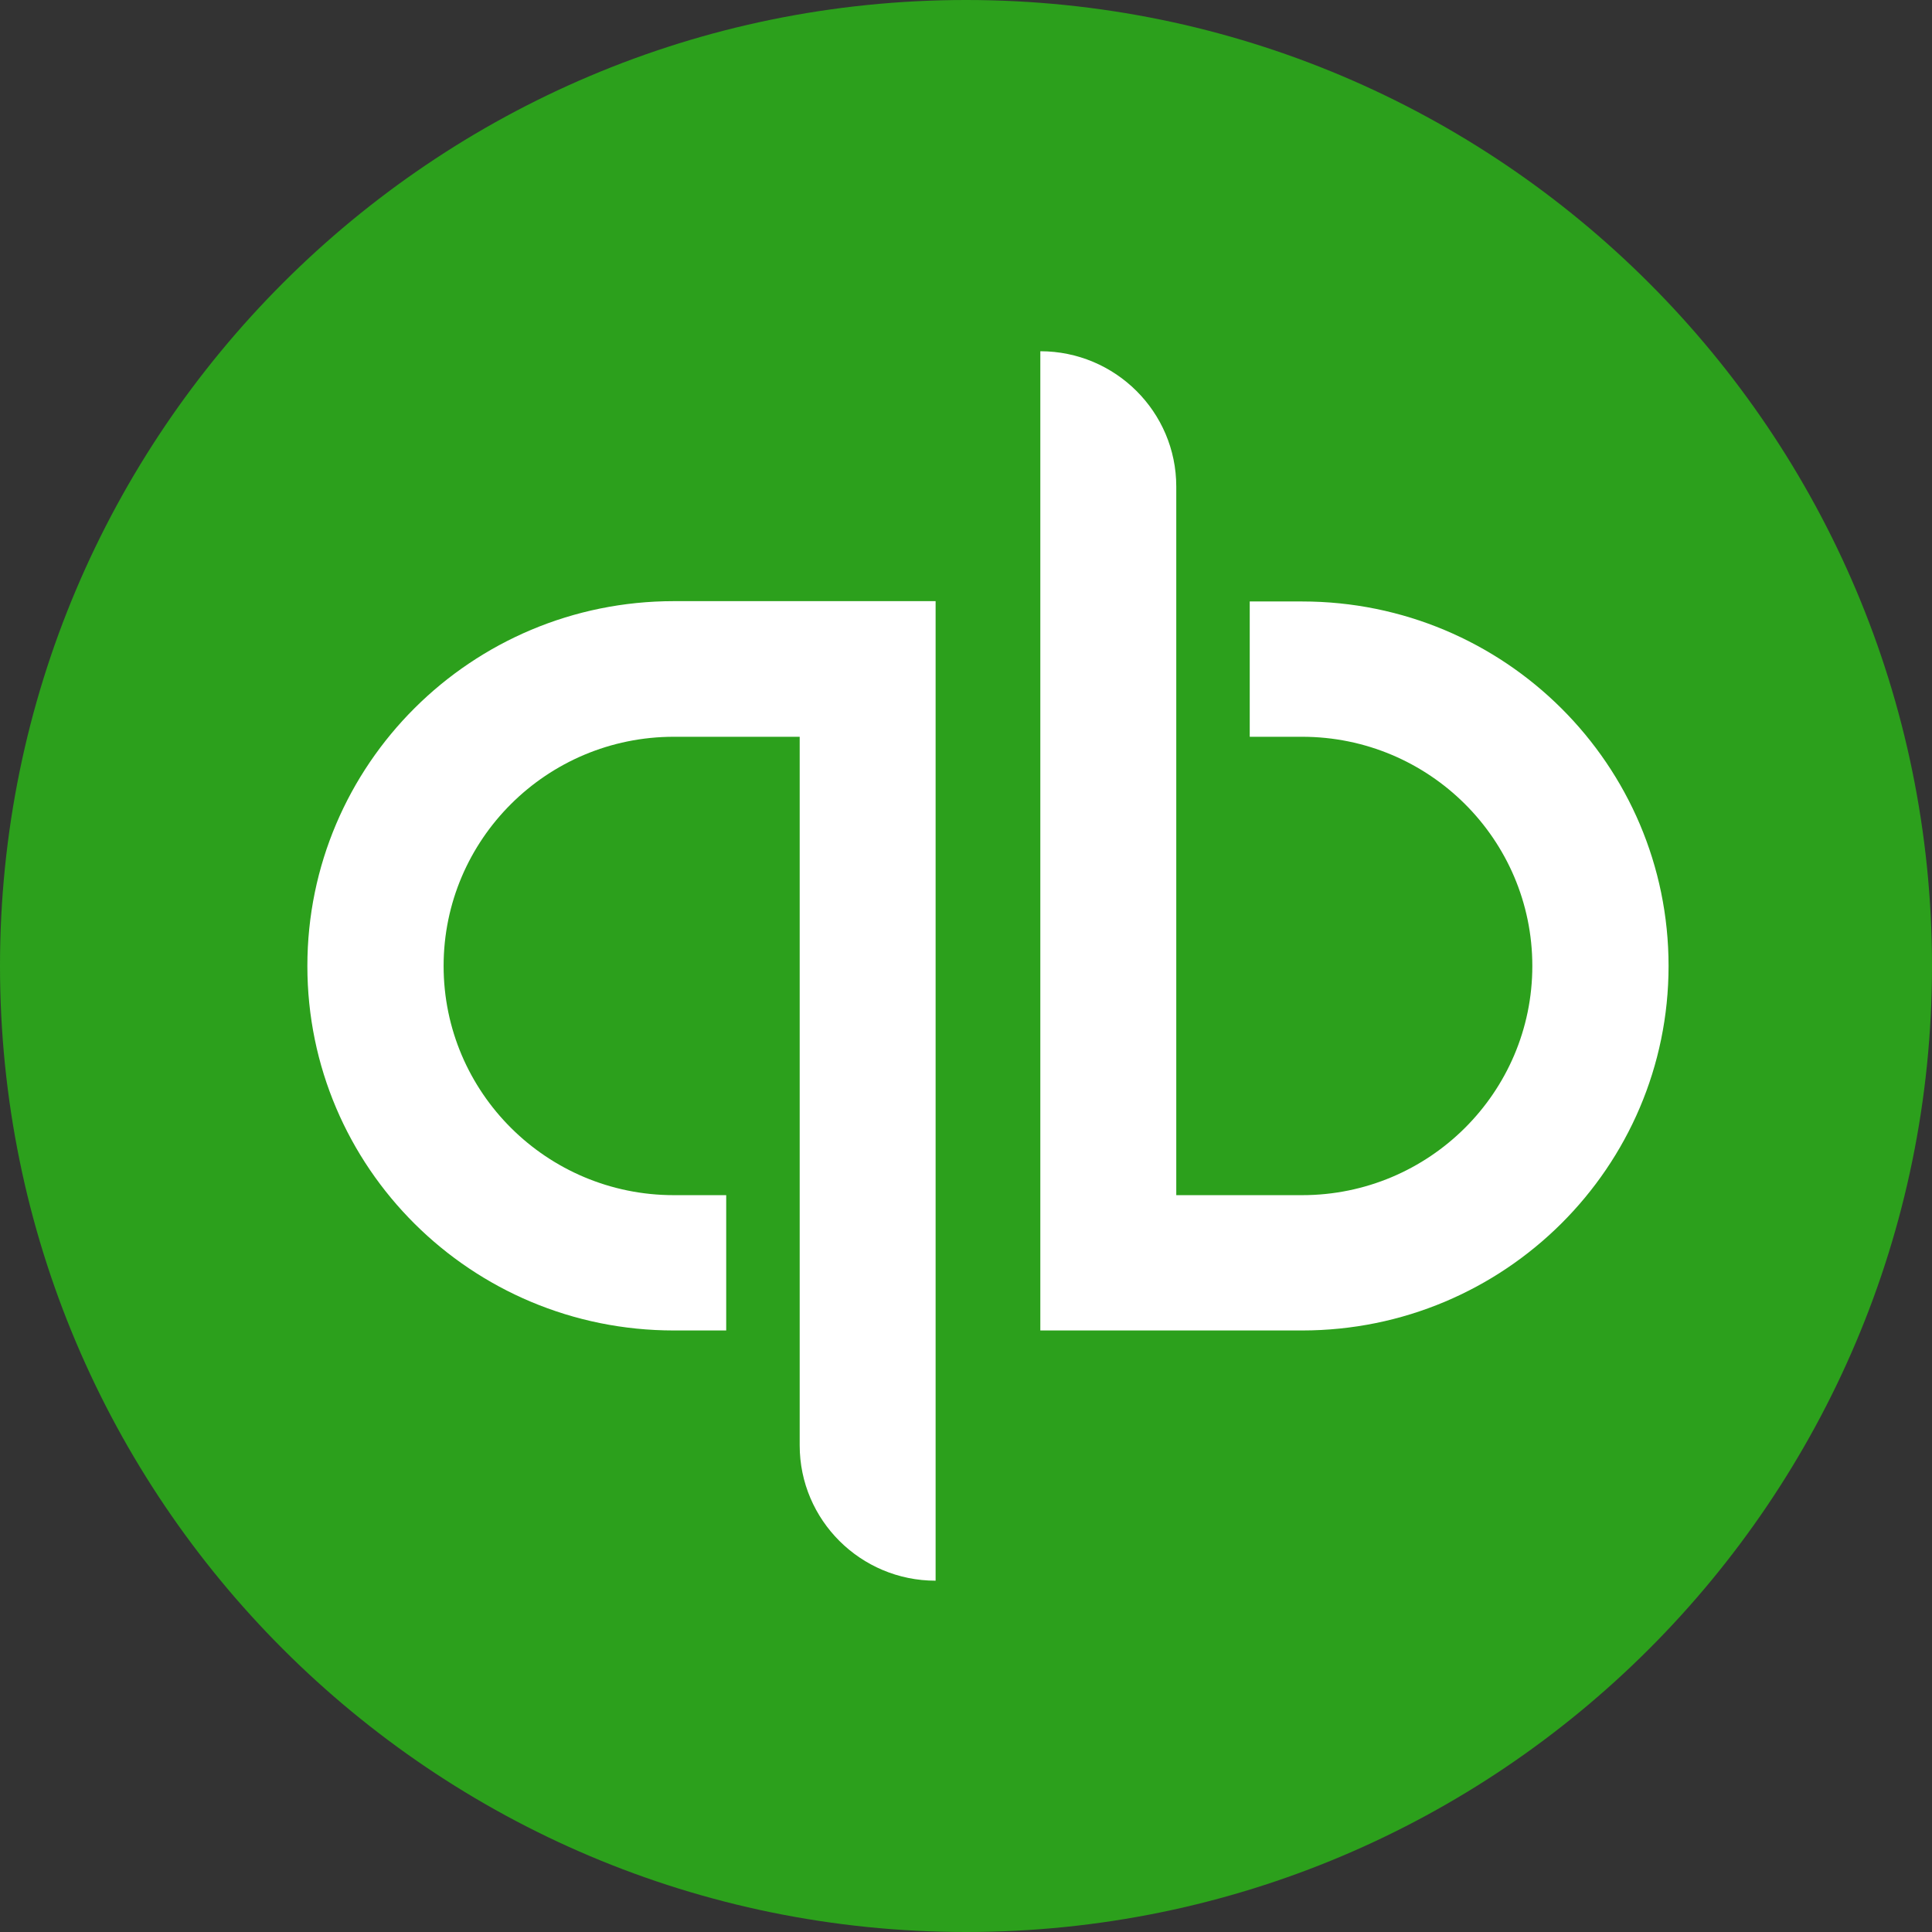
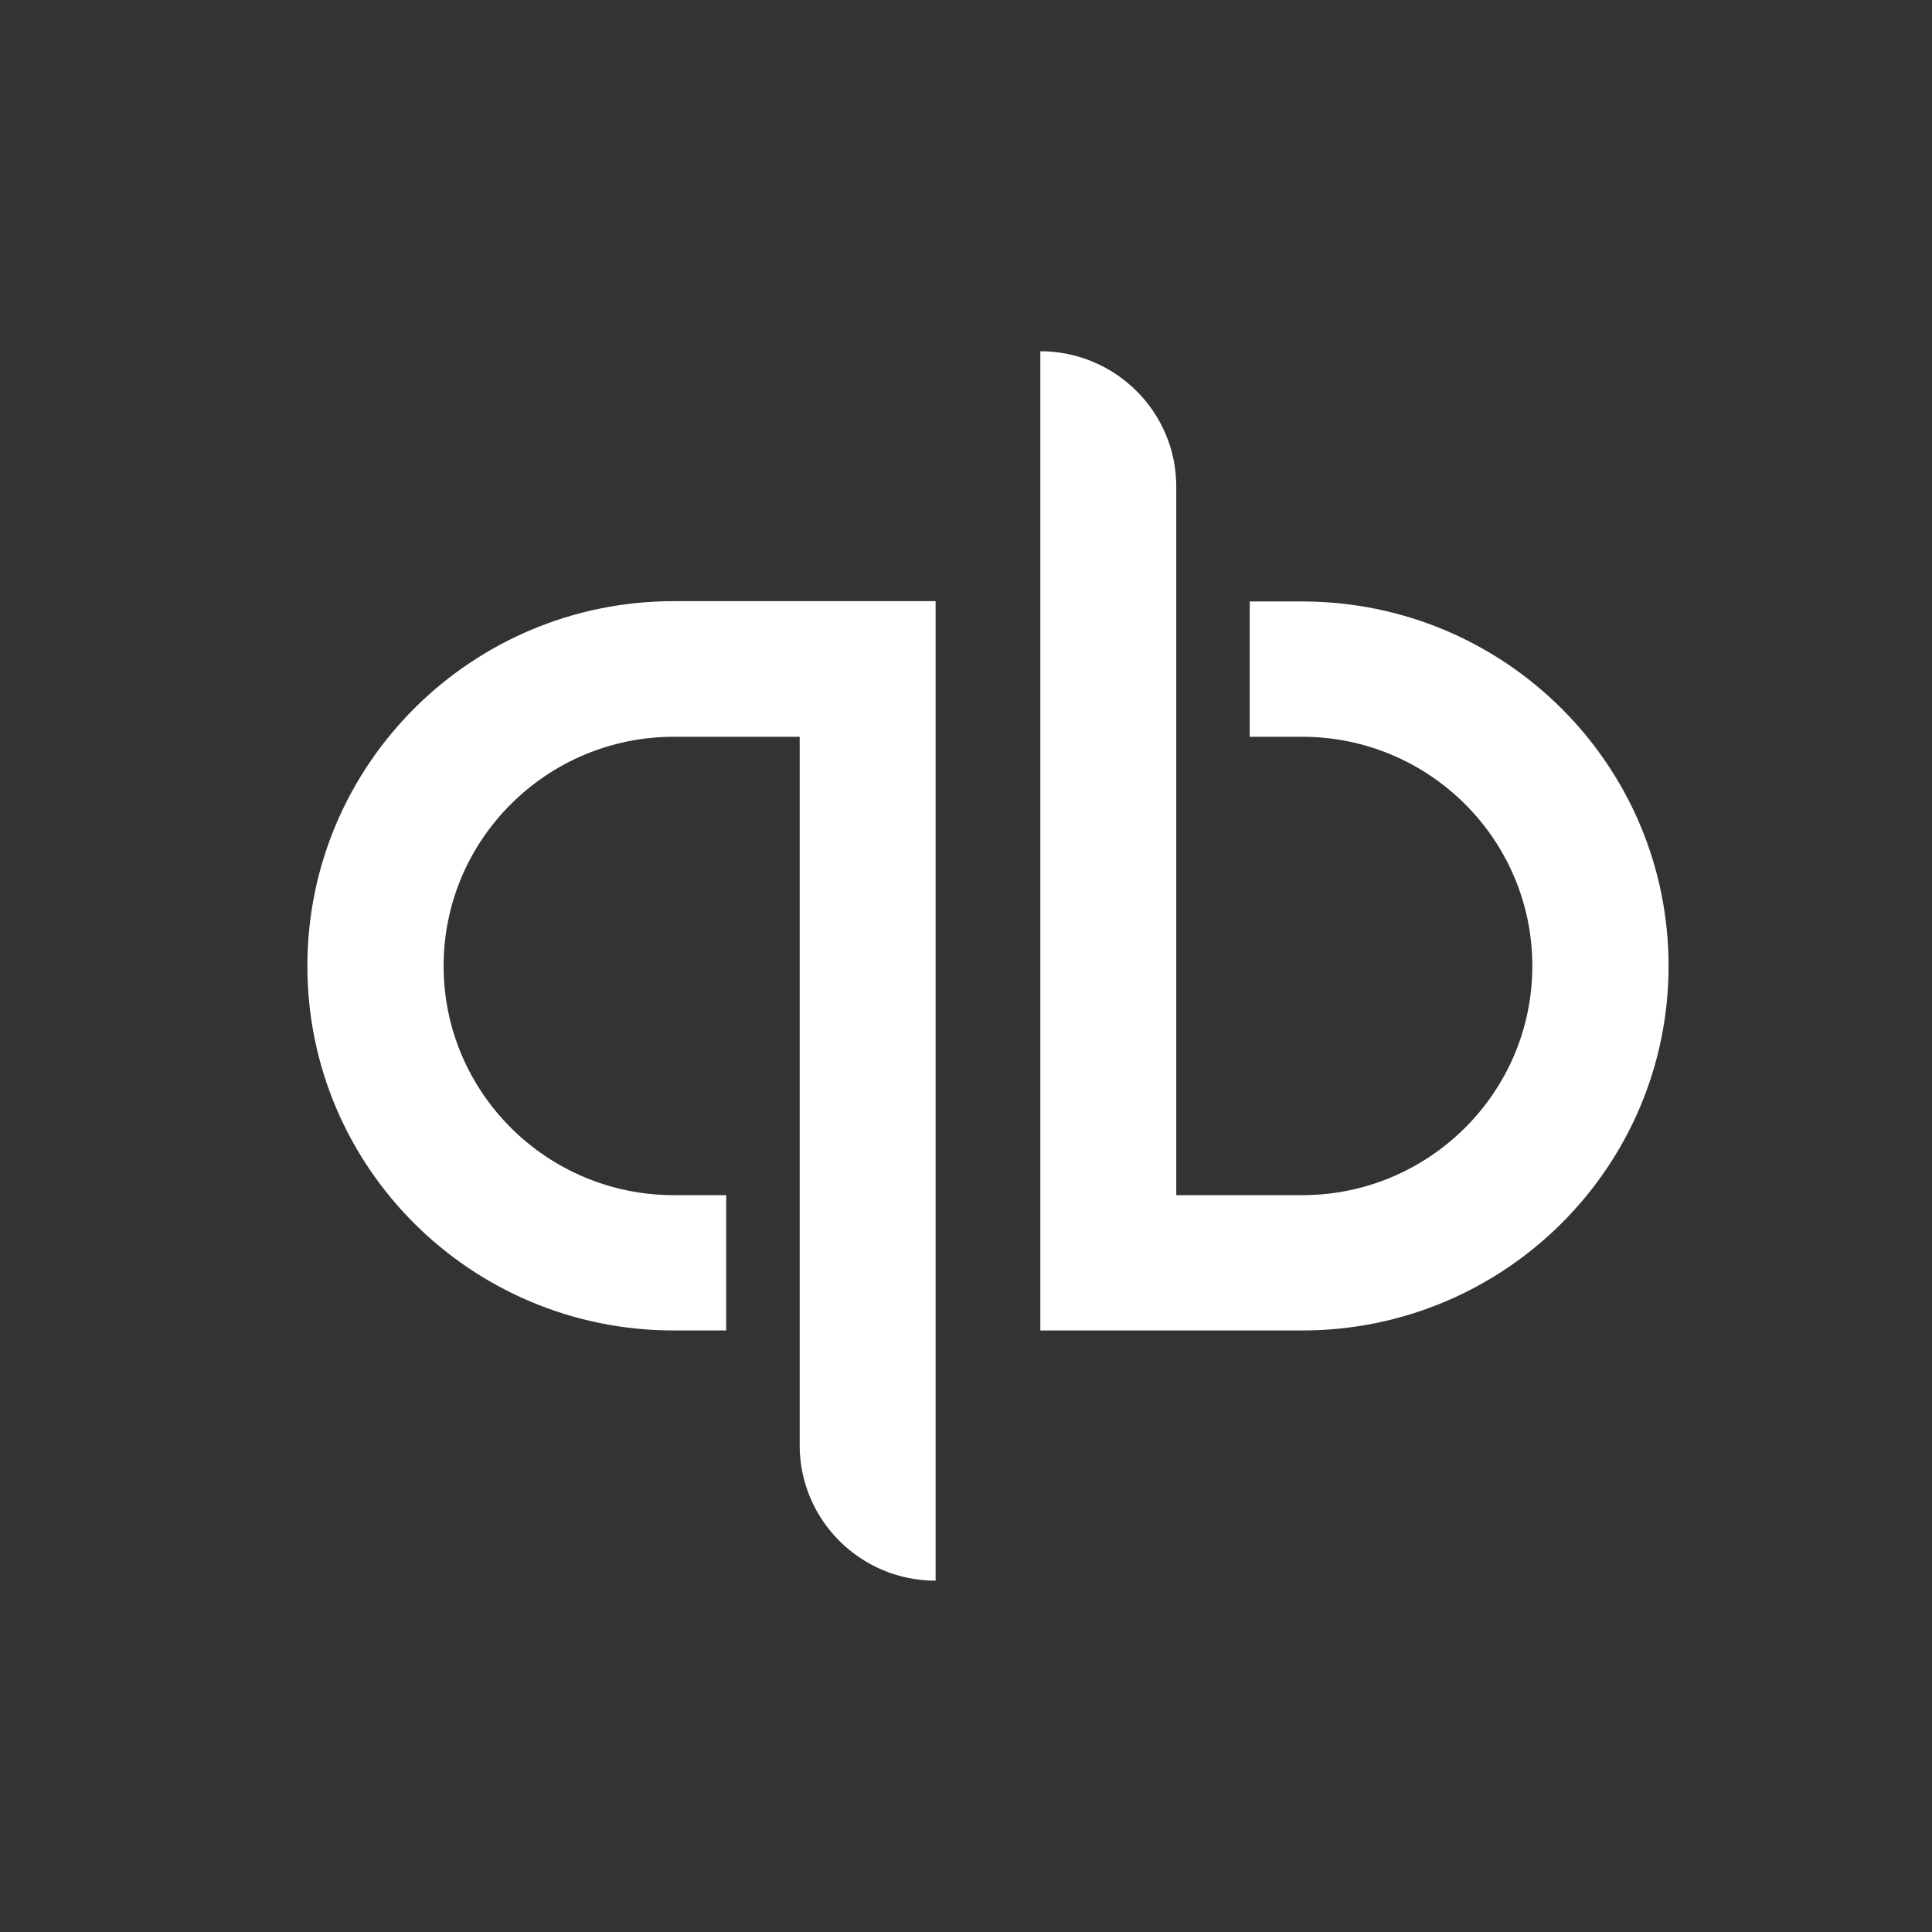
<svg xmlns="http://www.w3.org/2000/svg" width="85" height="85" viewBox="0 0 85 85" fill="none">
  <rect x="0" y="0" width="85" height="85" fill="#333333" stroke="none" />
-   <path d="M42.5 85C65.967 85 85 65.967 85 42.5C85 19.033 65.967 0 42.5 0C19.033 0 0 19.033 0 42.5C0 65.967 19.019 85 42.5 85Z" fill="#2CA01C" />
-   <path d="M29.647 26.448C20.743 26.448 13.523 33.635 13.523 42.499C13.523 51.362 20.73 58.535 29.647 58.535H31.95V52.582H29.647C24.057 52.582 19.517 48.063 19.517 42.499C19.517 36.934 24.057 32.415 29.647 32.415H35.183V63.59C35.183 66.876 37.863 69.544 41.163 69.544V26.448H29.647ZM57.286 58.535C66.19 58.535 73.41 51.348 73.41 42.499C73.41 33.649 66.204 26.462 57.286 26.462H54.983V32.415H57.286C62.877 32.415 67.416 36.934 67.416 42.499C67.416 48.063 62.877 52.582 57.286 52.582H51.751V21.407C51.751 18.122 49.07 15.453 45.77 15.453V58.535H57.286Z" fill="white" />
+   <path d="M29.647 26.448C20.743 26.448 13.523 33.635 13.523 42.499C13.523 51.362 20.73 58.535 29.647 58.535H31.95V52.582H29.647C24.057 52.582 19.517 48.063 19.517 42.499C19.517 36.934 24.057 32.415 29.647 32.415H35.183V63.59C35.183 66.876 37.863 69.544 41.163 69.544V26.448H29.647M57.286 58.535C66.19 58.535 73.41 51.348 73.41 42.499C73.41 33.649 66.204 26.462 57.286 26.462H54.983V32.415H57.286C62.877 32.415 67.416 36.934 67.416 42.499C67.416 48.063 62.877 52.582 57.286 52.582H51.751V21.407C51.751 18.122 49.07 15.453 45.77 15.453V58.535H57.286Z" fill="white" />
</svg>